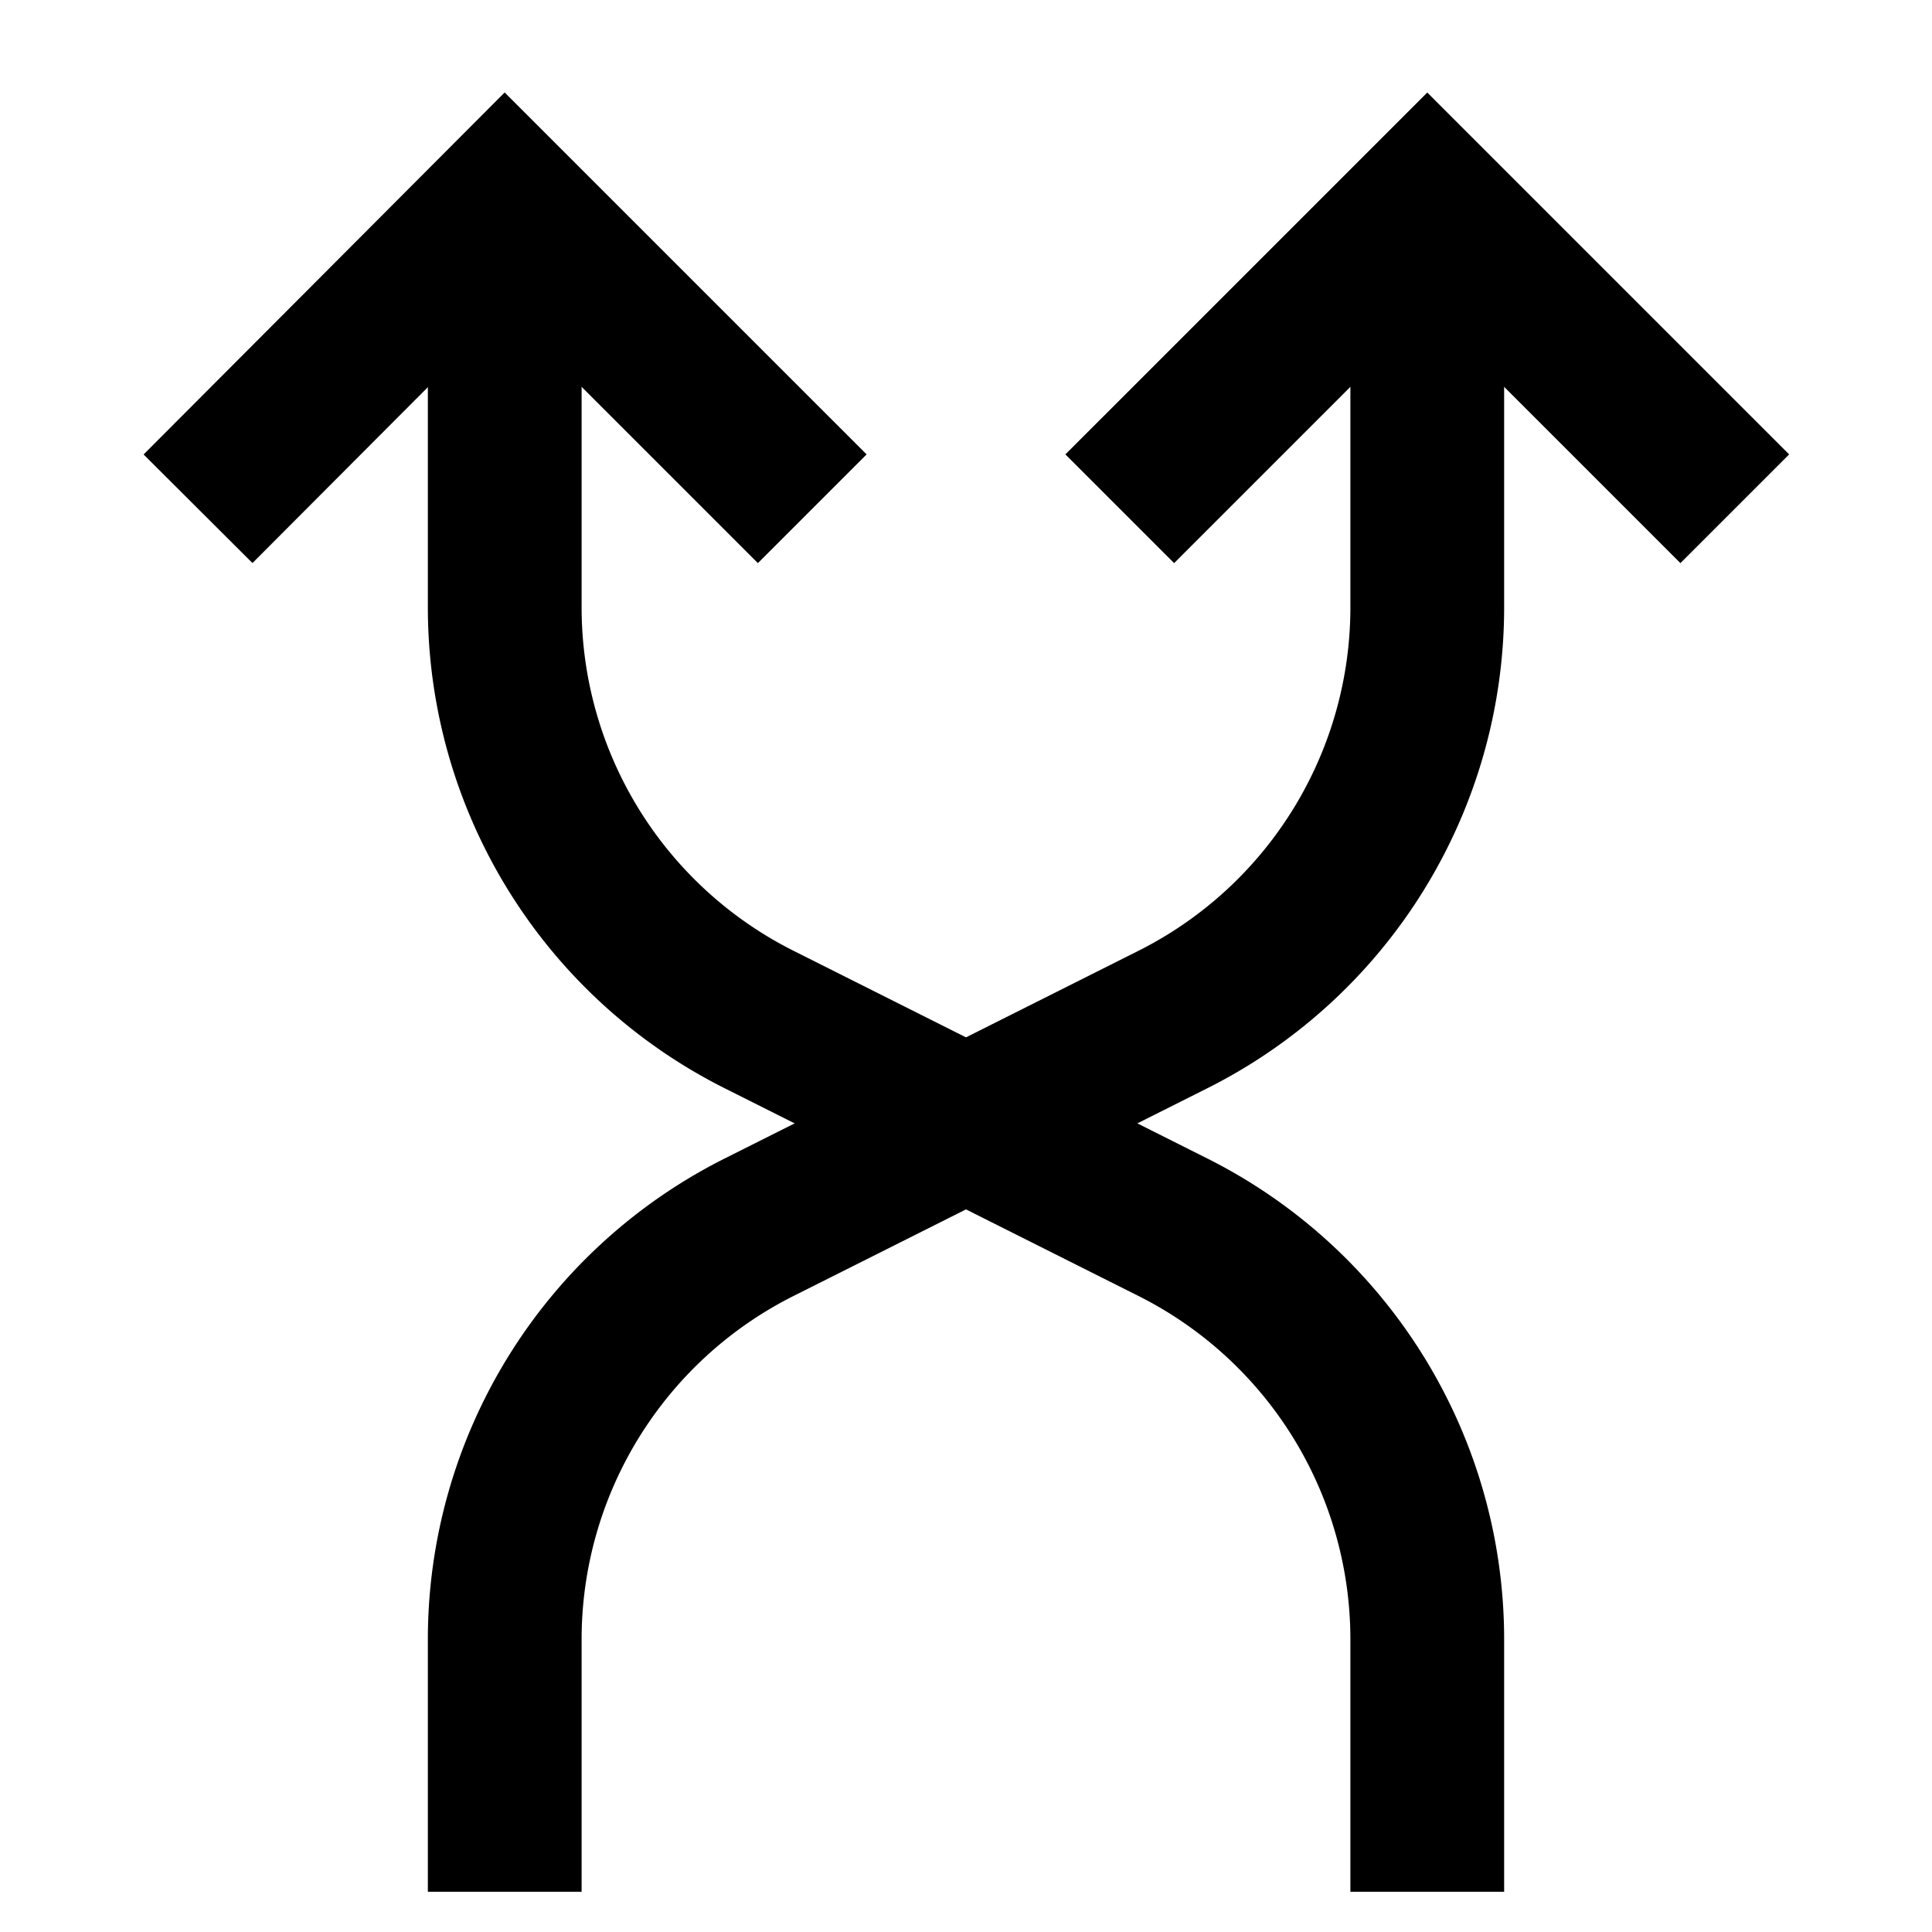
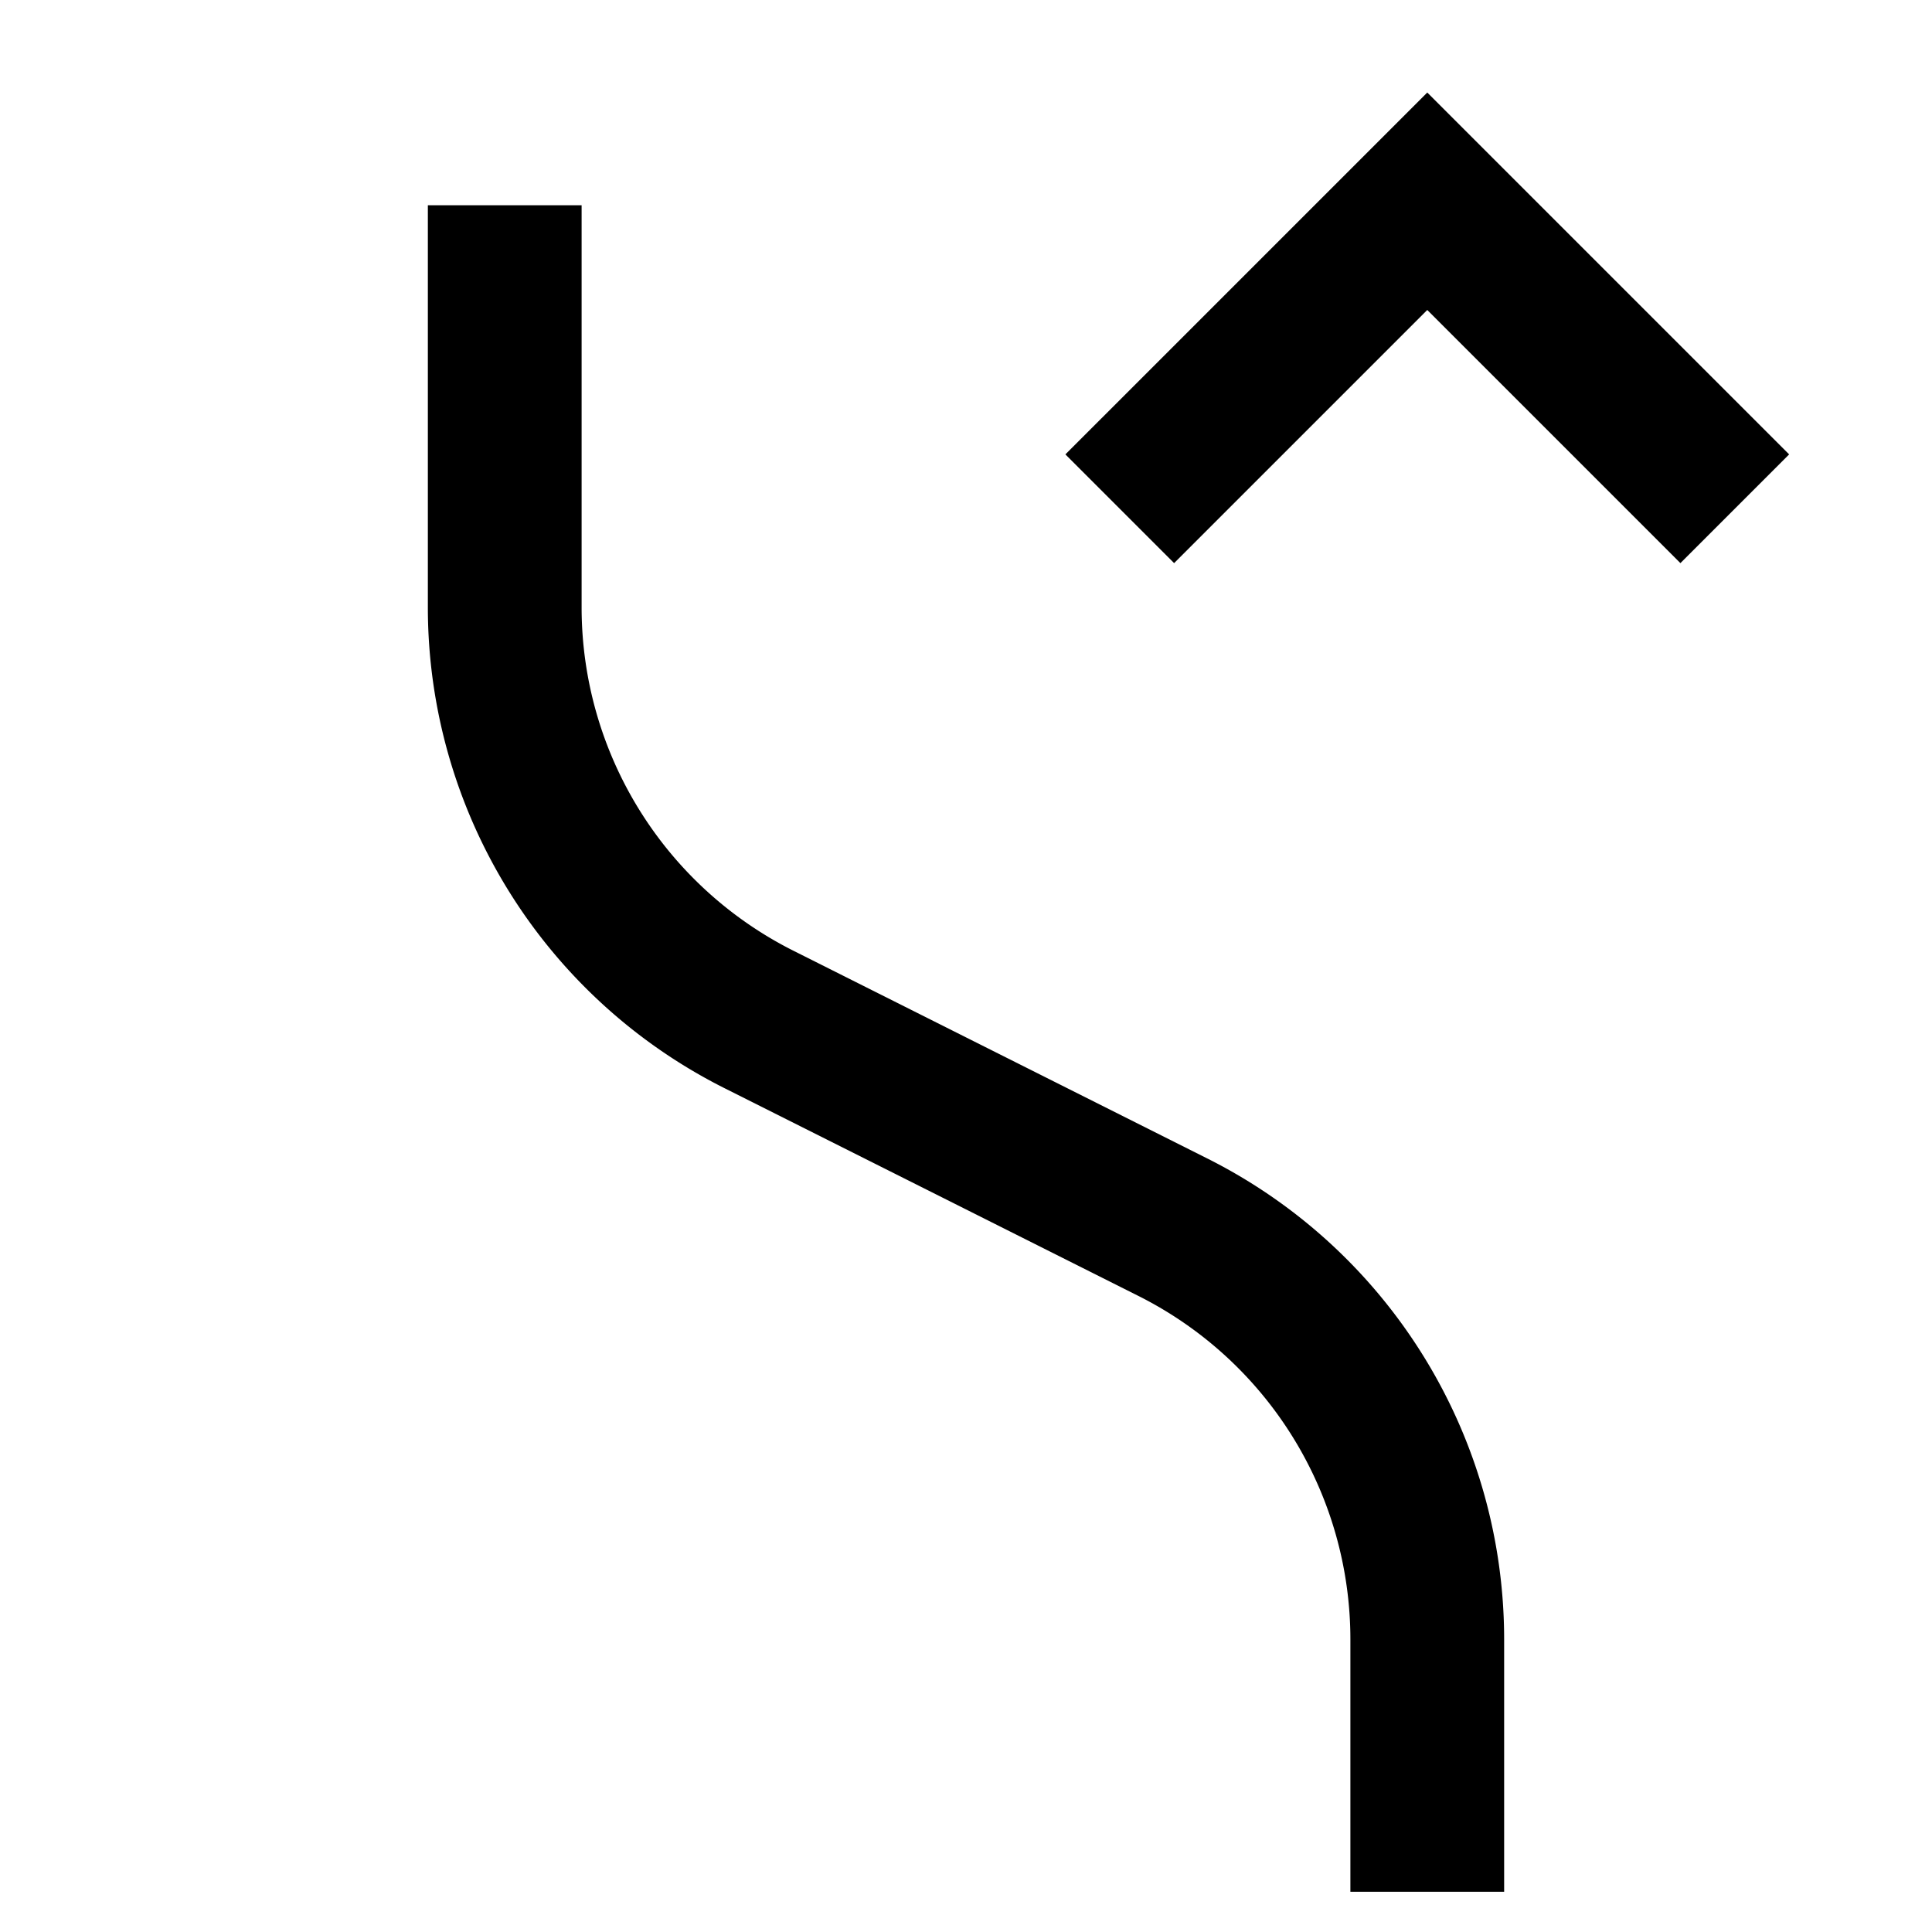
<svg xmlns="http://www.w3.org/2000/svg" id="Layer_1" data-name="Layer 1" viewBox="0 0 24 24">
  <defs>
    <style>.cls-1{fill:none;stroke:#000;stroke-miterlimit:10;stroke-width:1.91px;}</style>
  </defs>
-   <polyline class="cls-1" points="10.09 6.32 6.27 2.5 2.46 6.32" />
  <polyline class="cls-1" points="21.55 6.32 17.73 2.5 13.91 6.32" />
  <path class="cls-1" d="M17.73,23.5V20.36a5.73,5.73,0,0,0-3.17-5.12L9.44,12.67A5.73,5.73,0,0,1,6.27,7.55v-5" />
-   <path class="cls-1" d="M6.27,23.5V20.36a5.73,5.73,0,0,1,3.17-5.12l5.12-2.57a5.73,5.73,0,0,0,3.17-5.12v-5" />
</svg>